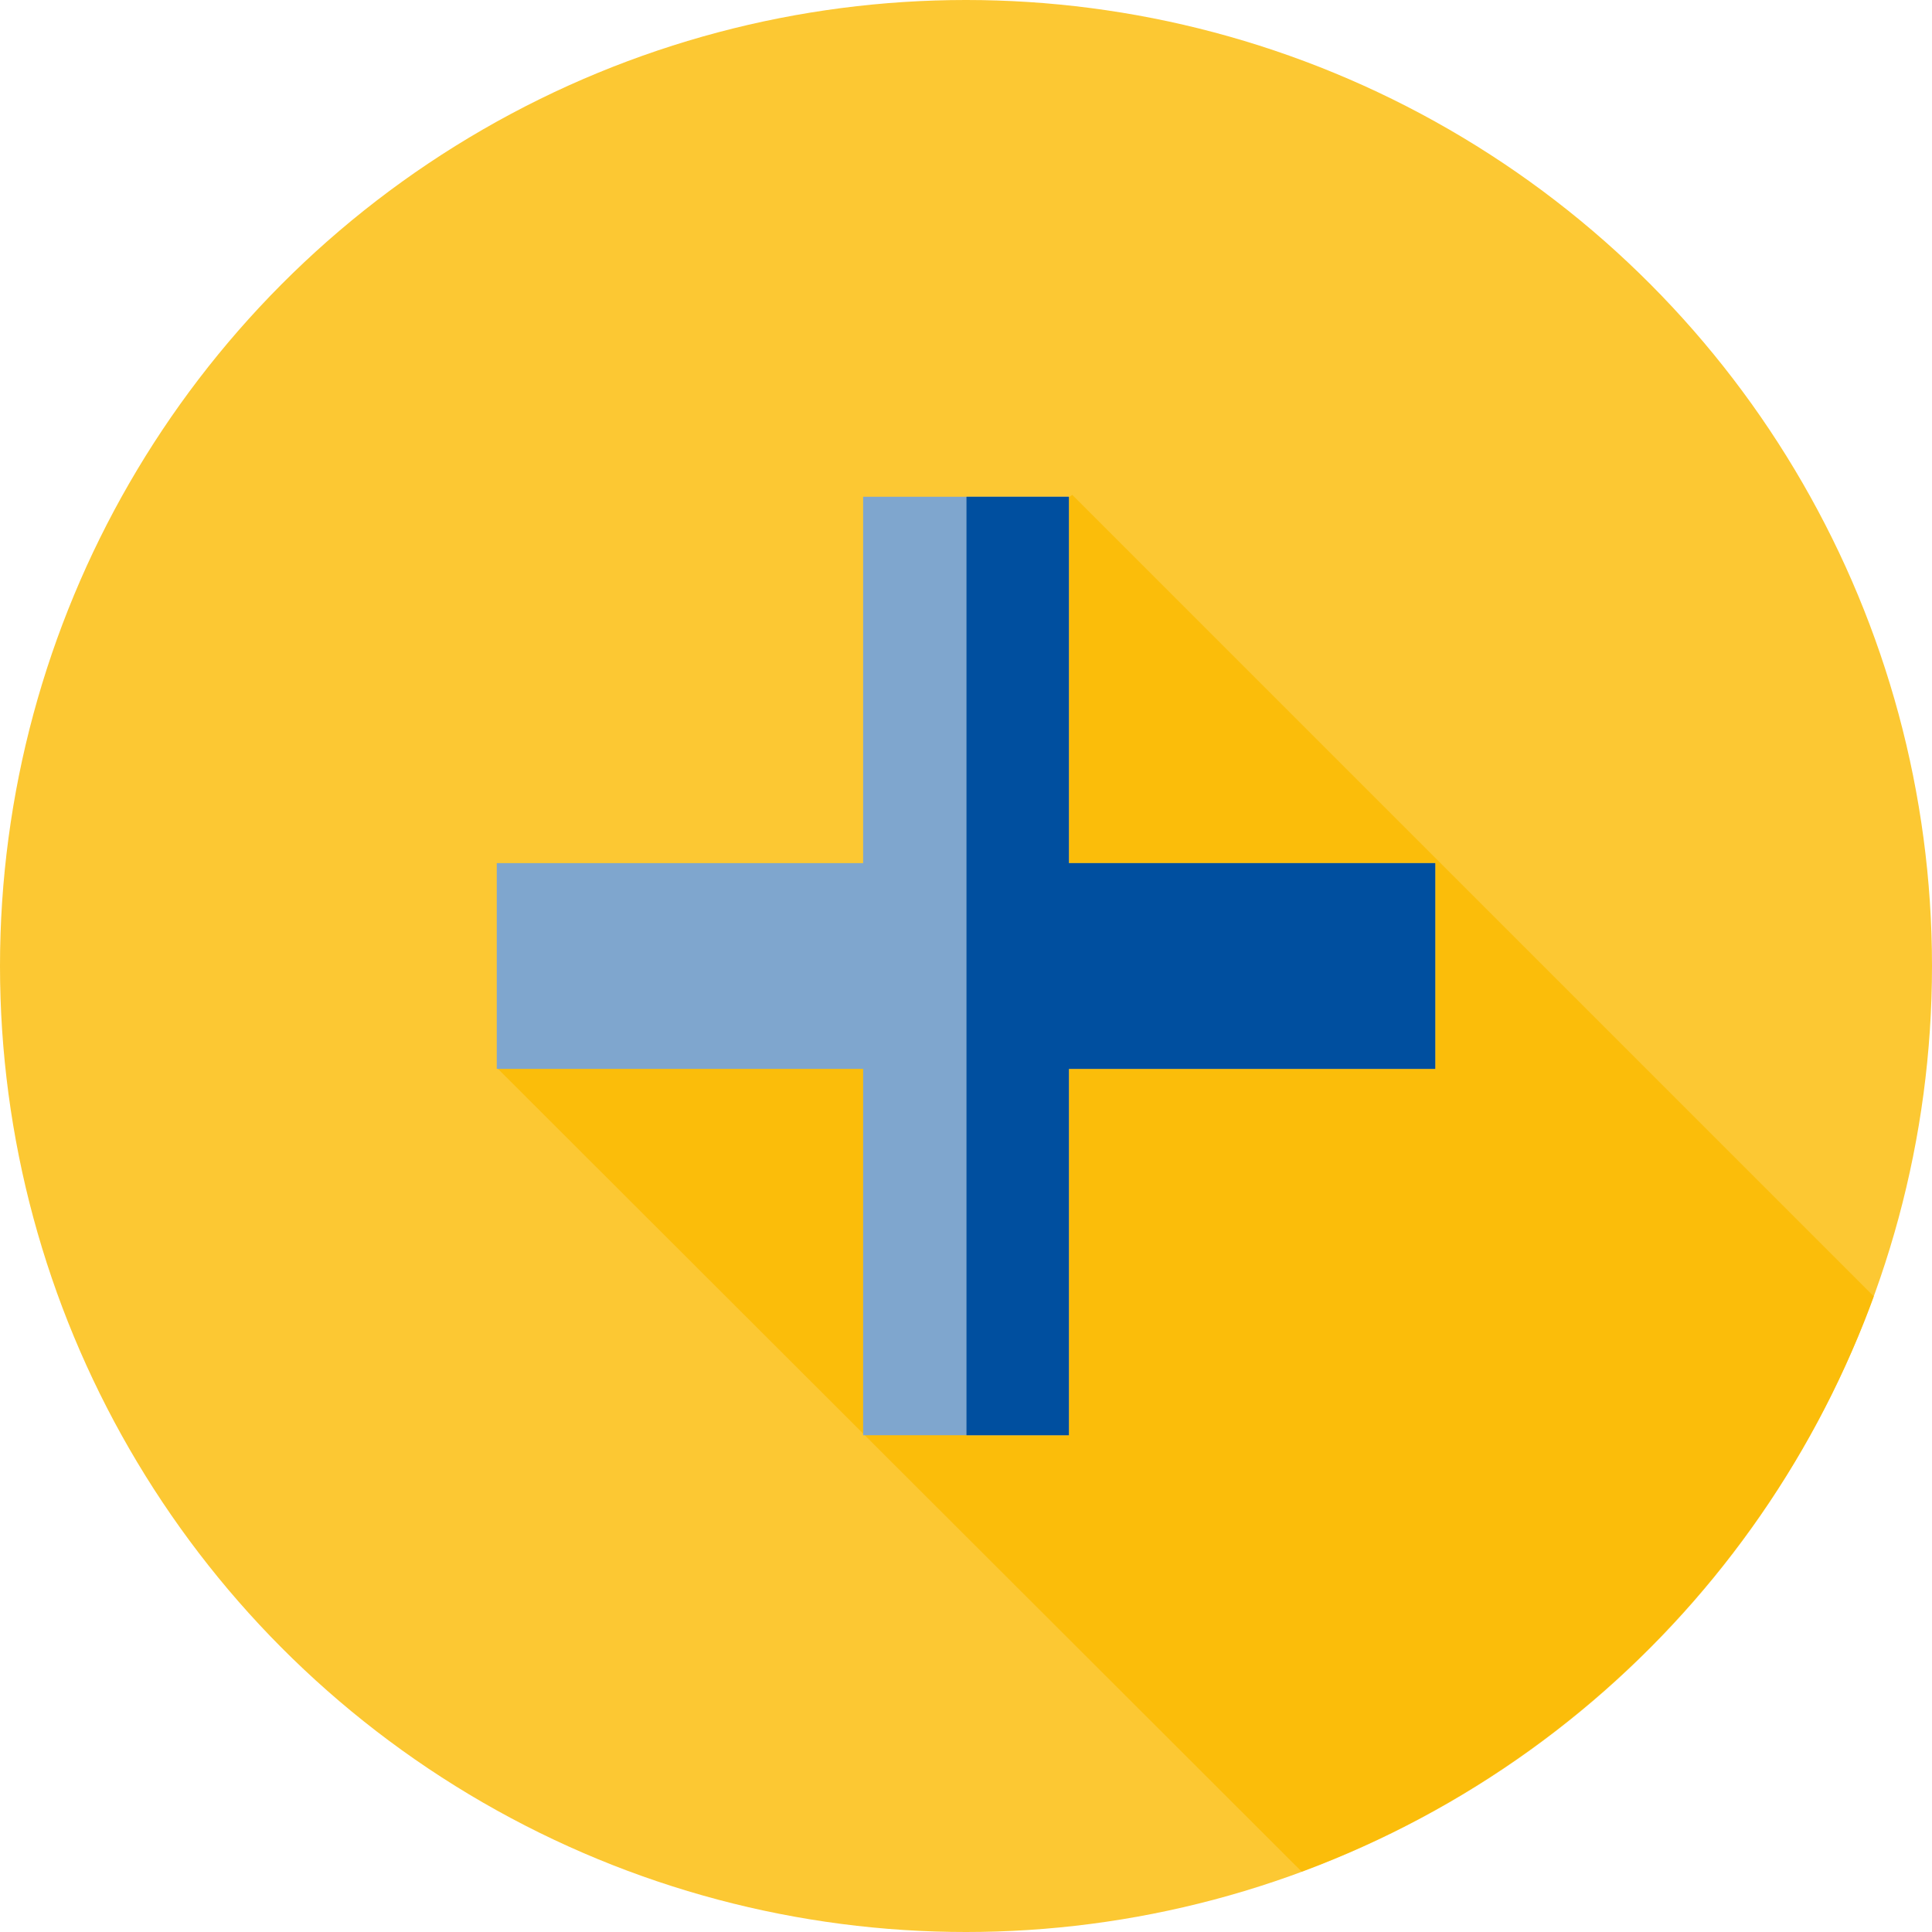
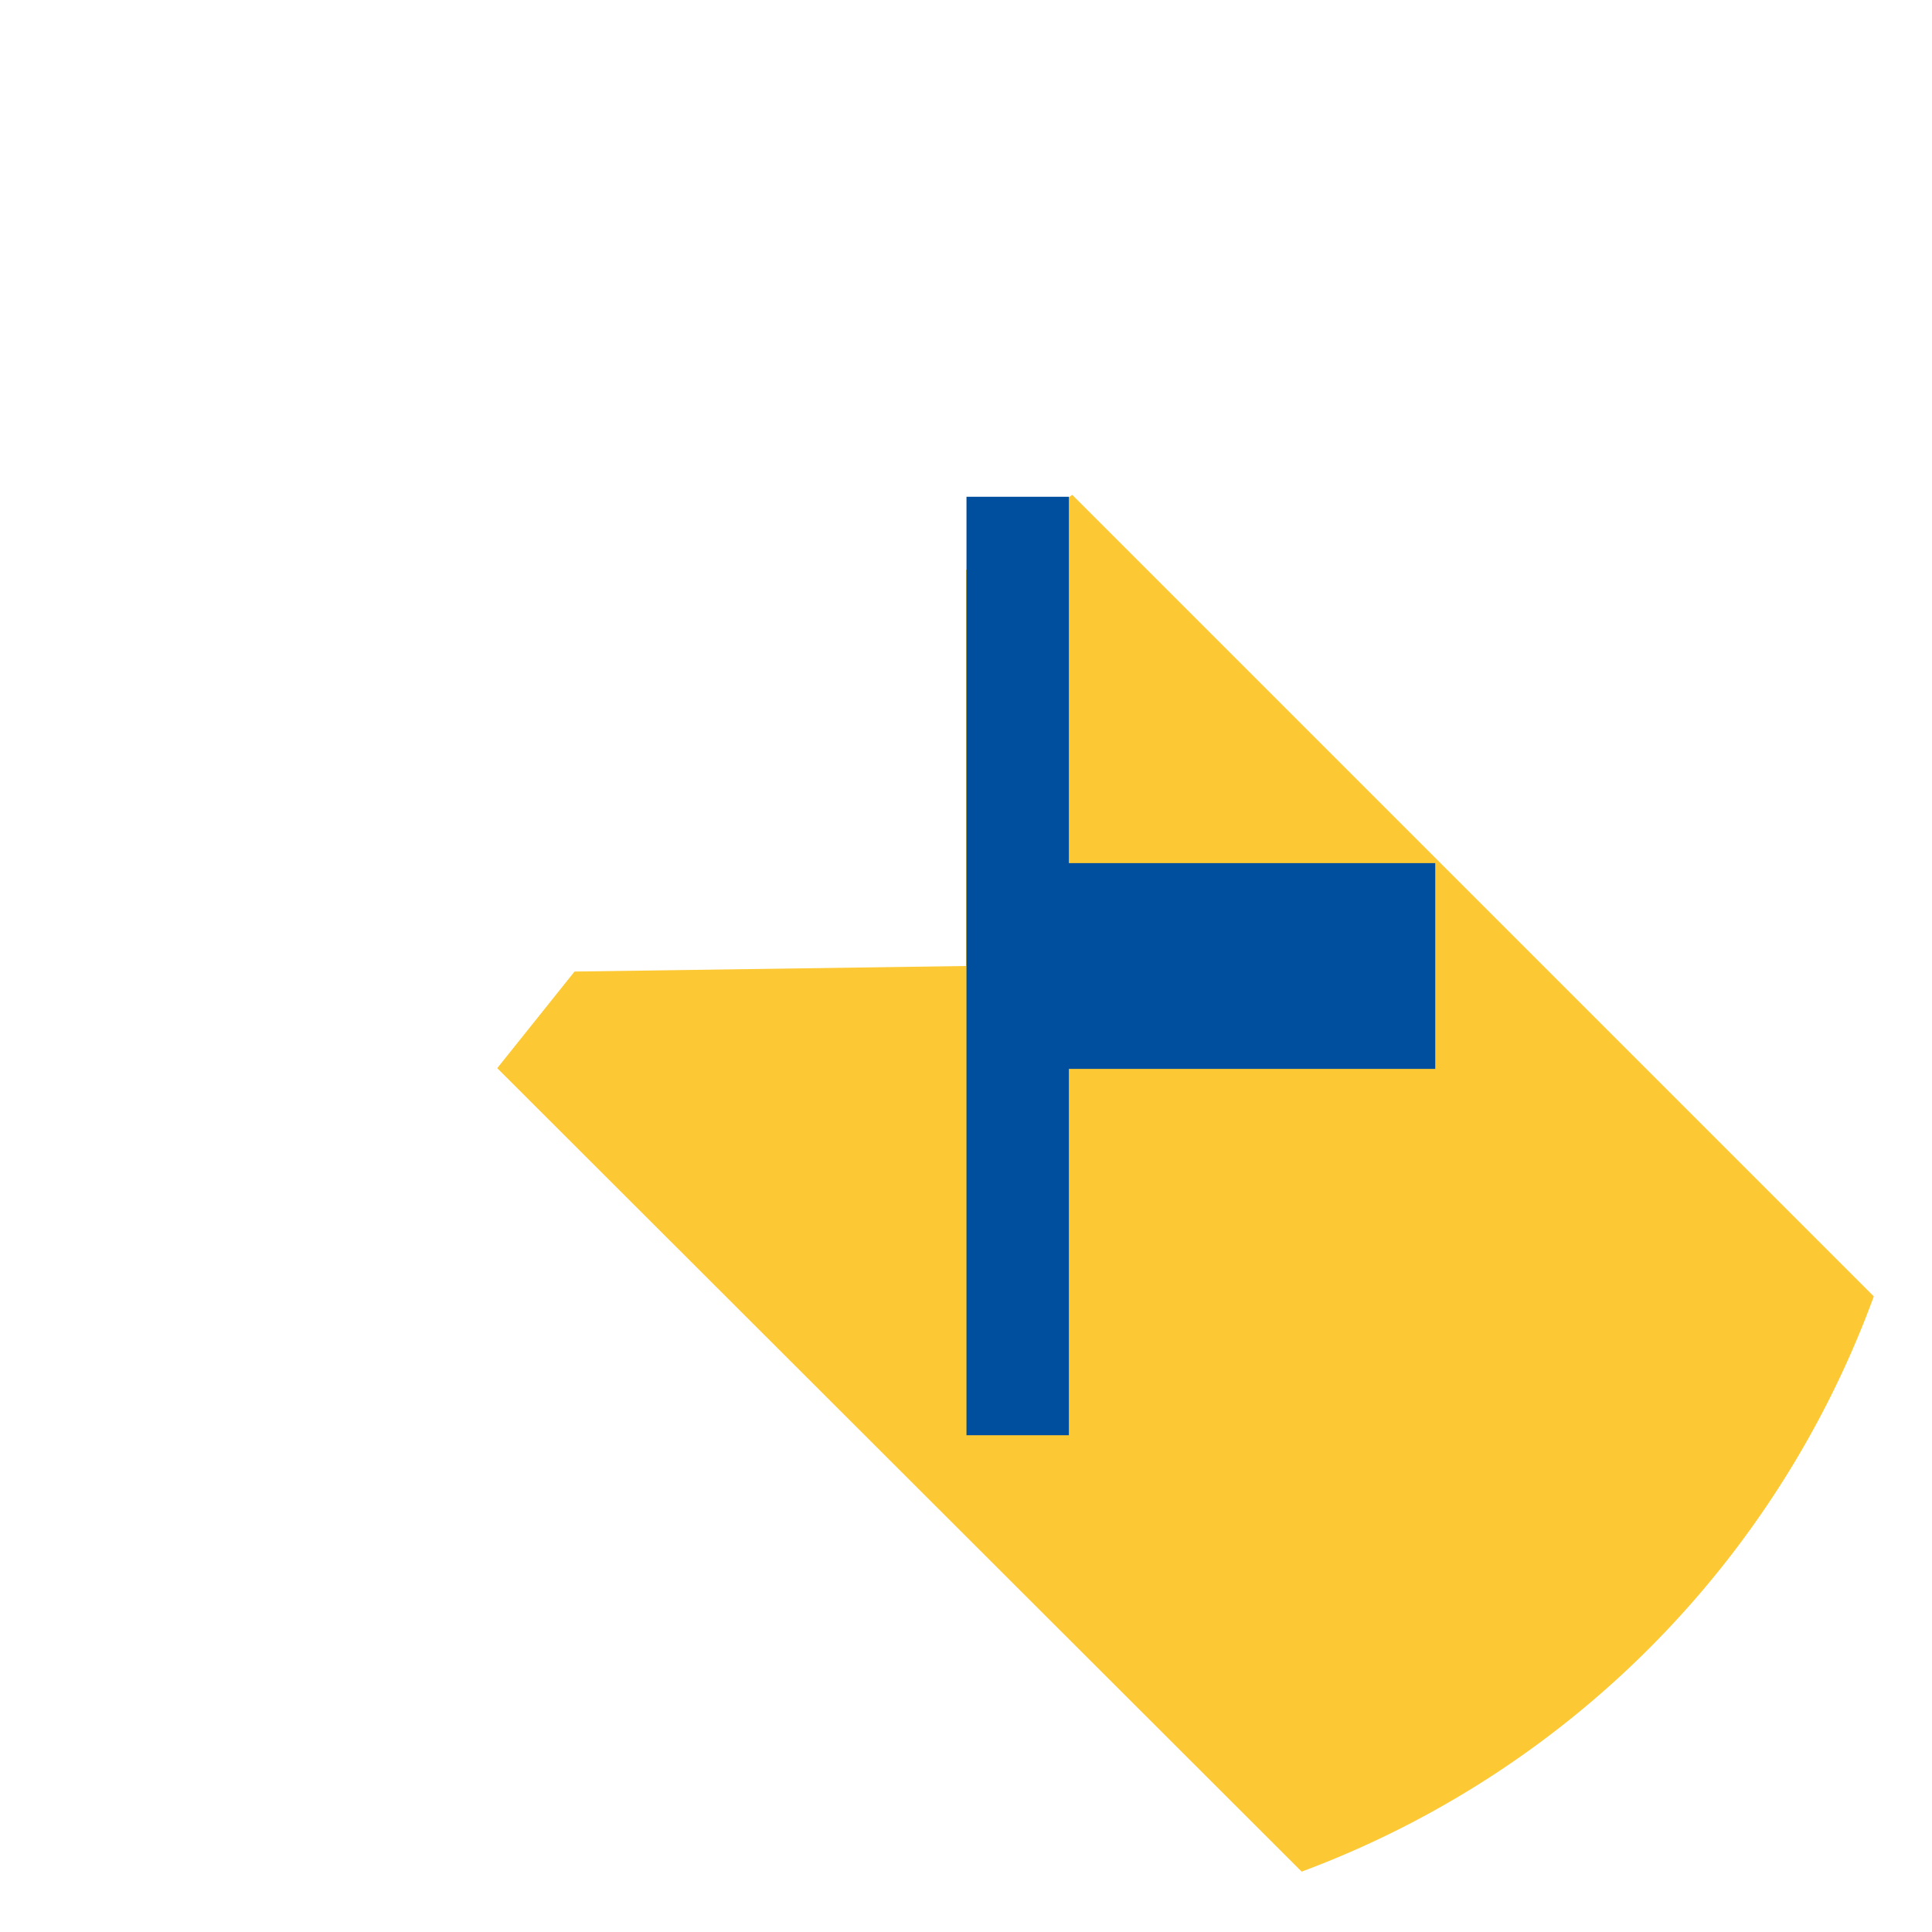
<svg xmlns="http://www.w3.org/2000/svg" viewBox="0 0 80 80">
  <defs>
    <style>.cls-1{fill:#fbba00;opacity:0.8;}.cls-2{fill:#7fa6ce;}.cls-3{fill:#004f9f;}</style>
  </defs>
  <title>Element 73</title>
  <g id="Ebene_2" data-name="Ebene 2">
    <g id="Ebene_1-2" data-name="Ebene 1">
-       <circle class="cls-1" cx="40" cy="40" r="40" />
      <path class="cls-1" d="M40,23.6,40,40l-16.21.23-3.2,4L53.9,77.5A40.14,40.14,0,0,0,77.59,53.68L44.4,20.49Z" />
-       <polygon class="cls-2" points="59.43 44.26 59.43 35.74 44.26 35.74 44.26 20.57 35.74 20.57 35.74 35.74 20.57 35.74 20.57 44.26 35.74 44.26 35.74 59.43 44.26 59.43 44.26 44.26 59.43 44.26" />
      <polygon class="cls-3" points="44.26 35.74 44.26 20.57 40.02 20.57 40.02 59.43 44.26 59.43 44.26 44.26 59.43 44.26 59.43 35.74 44.26 35.74" />
    </g>
  </g>
</svg>